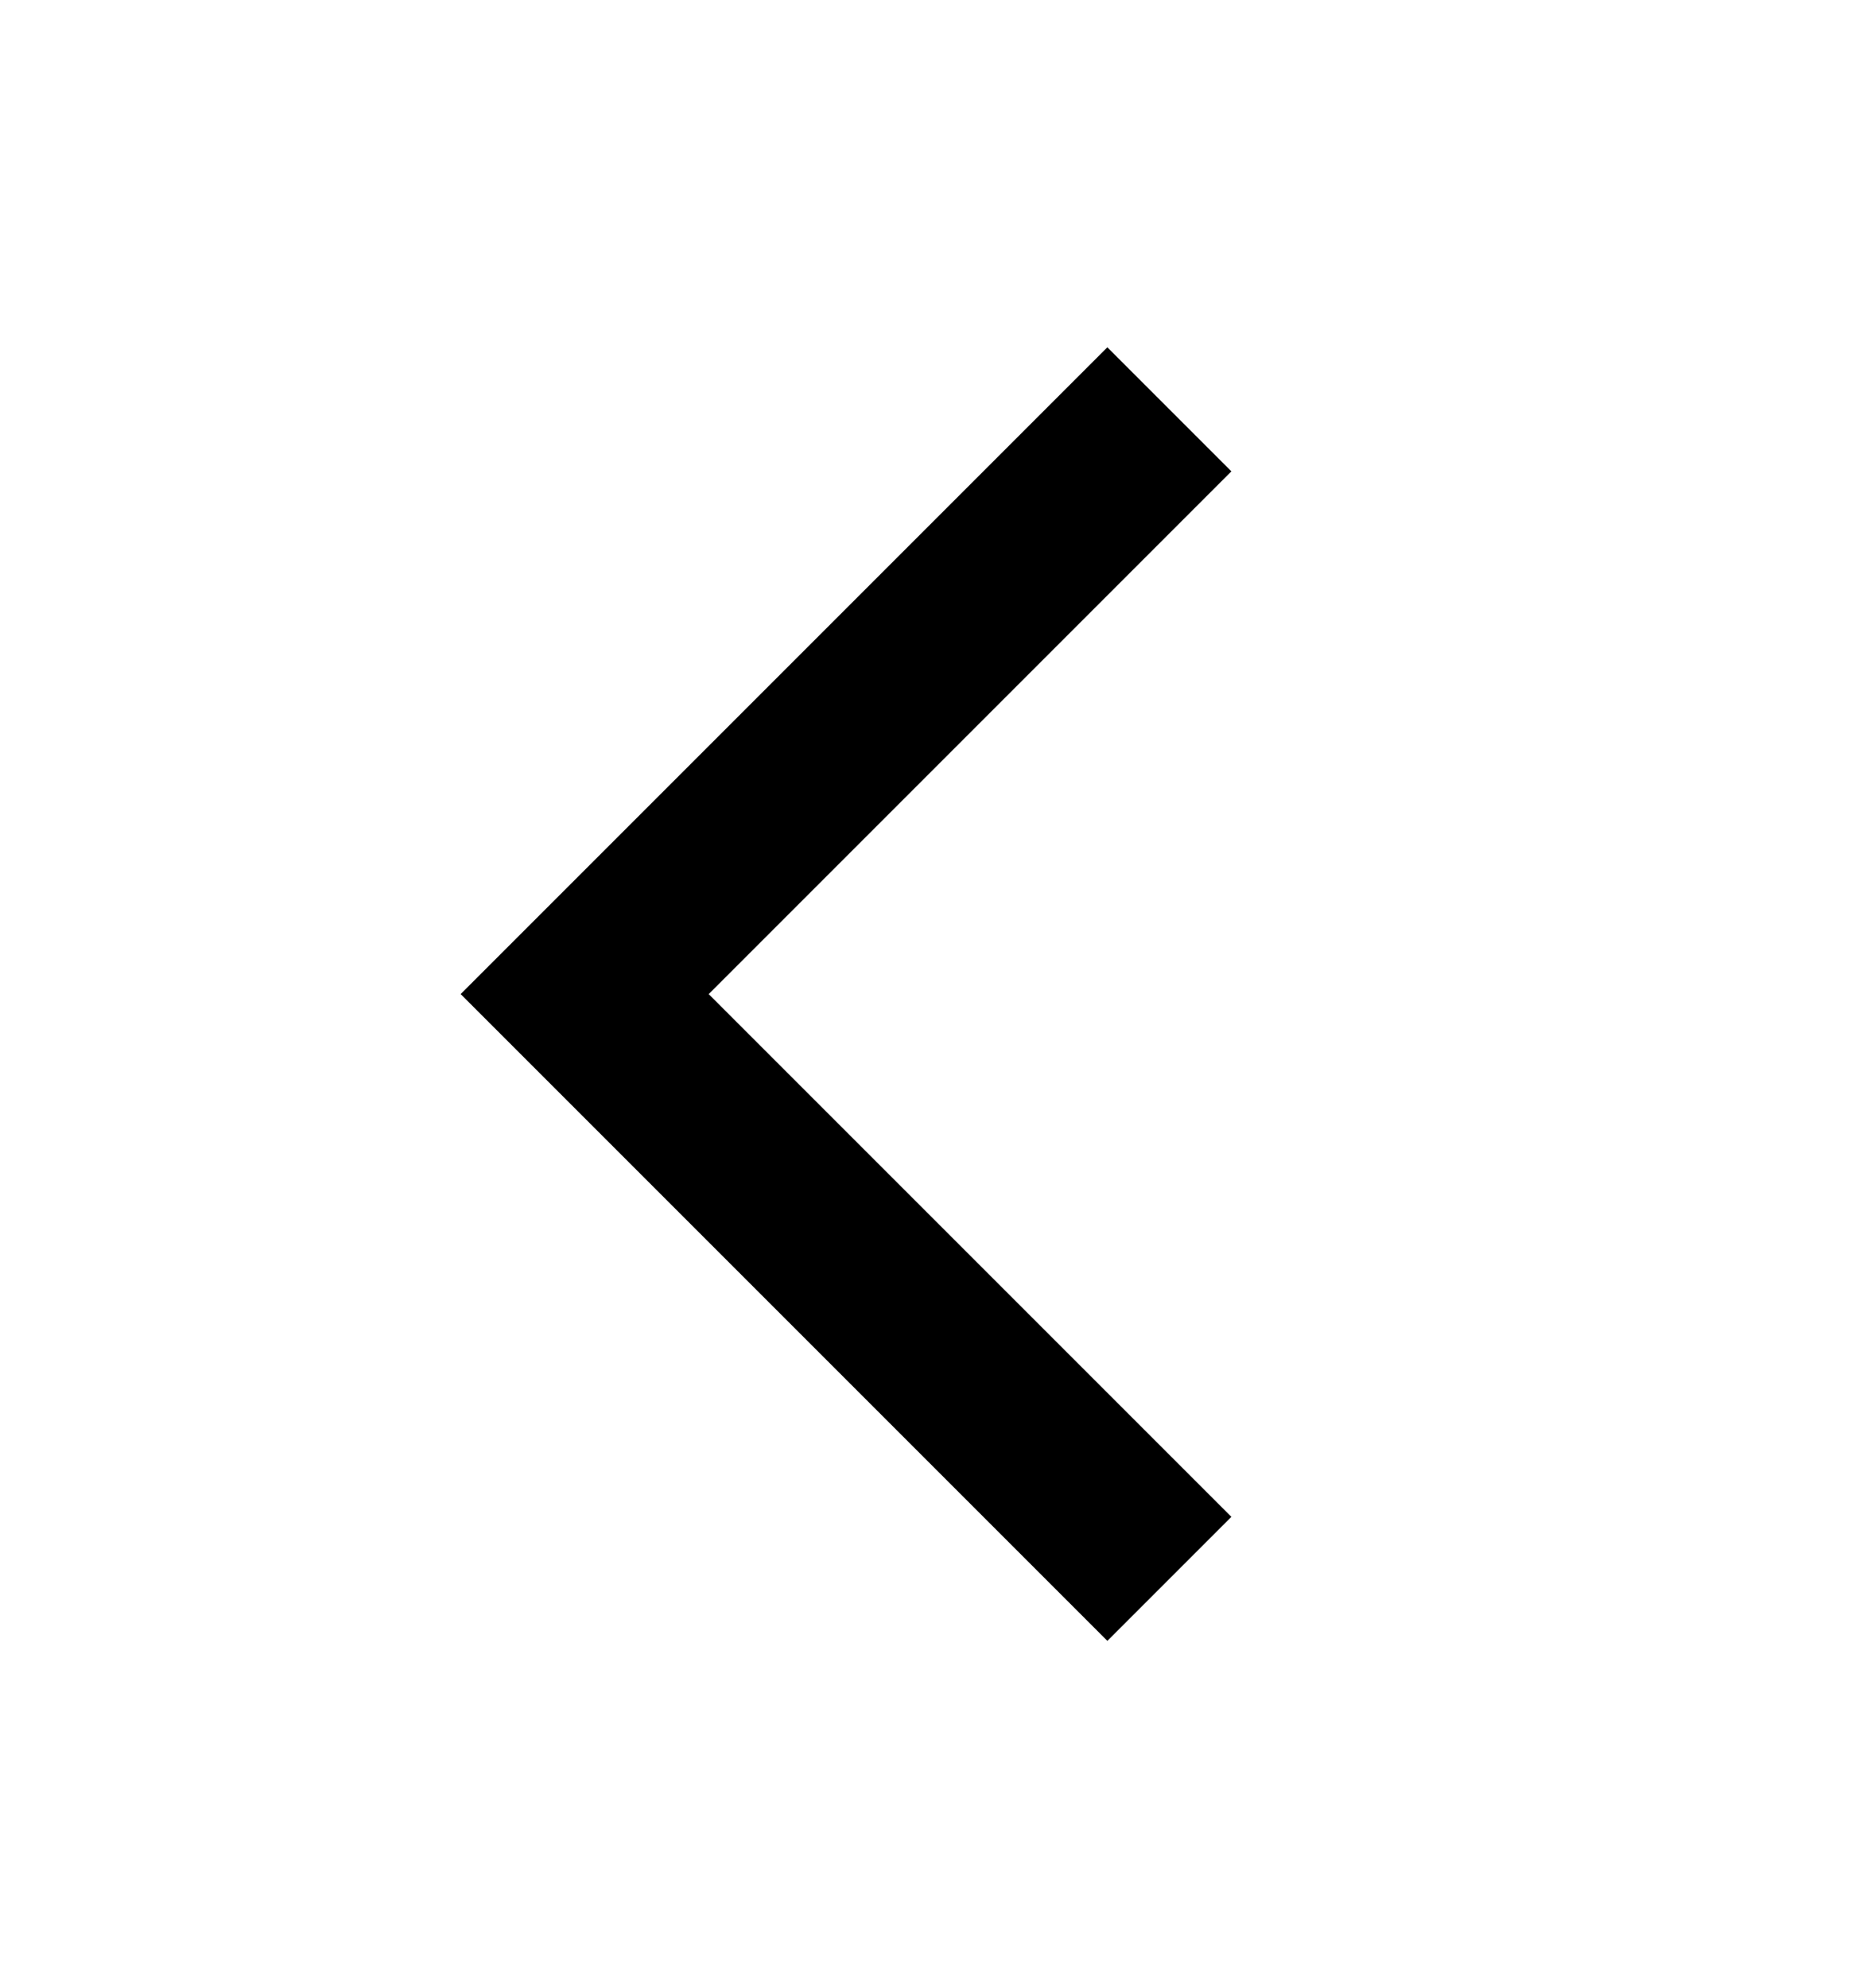
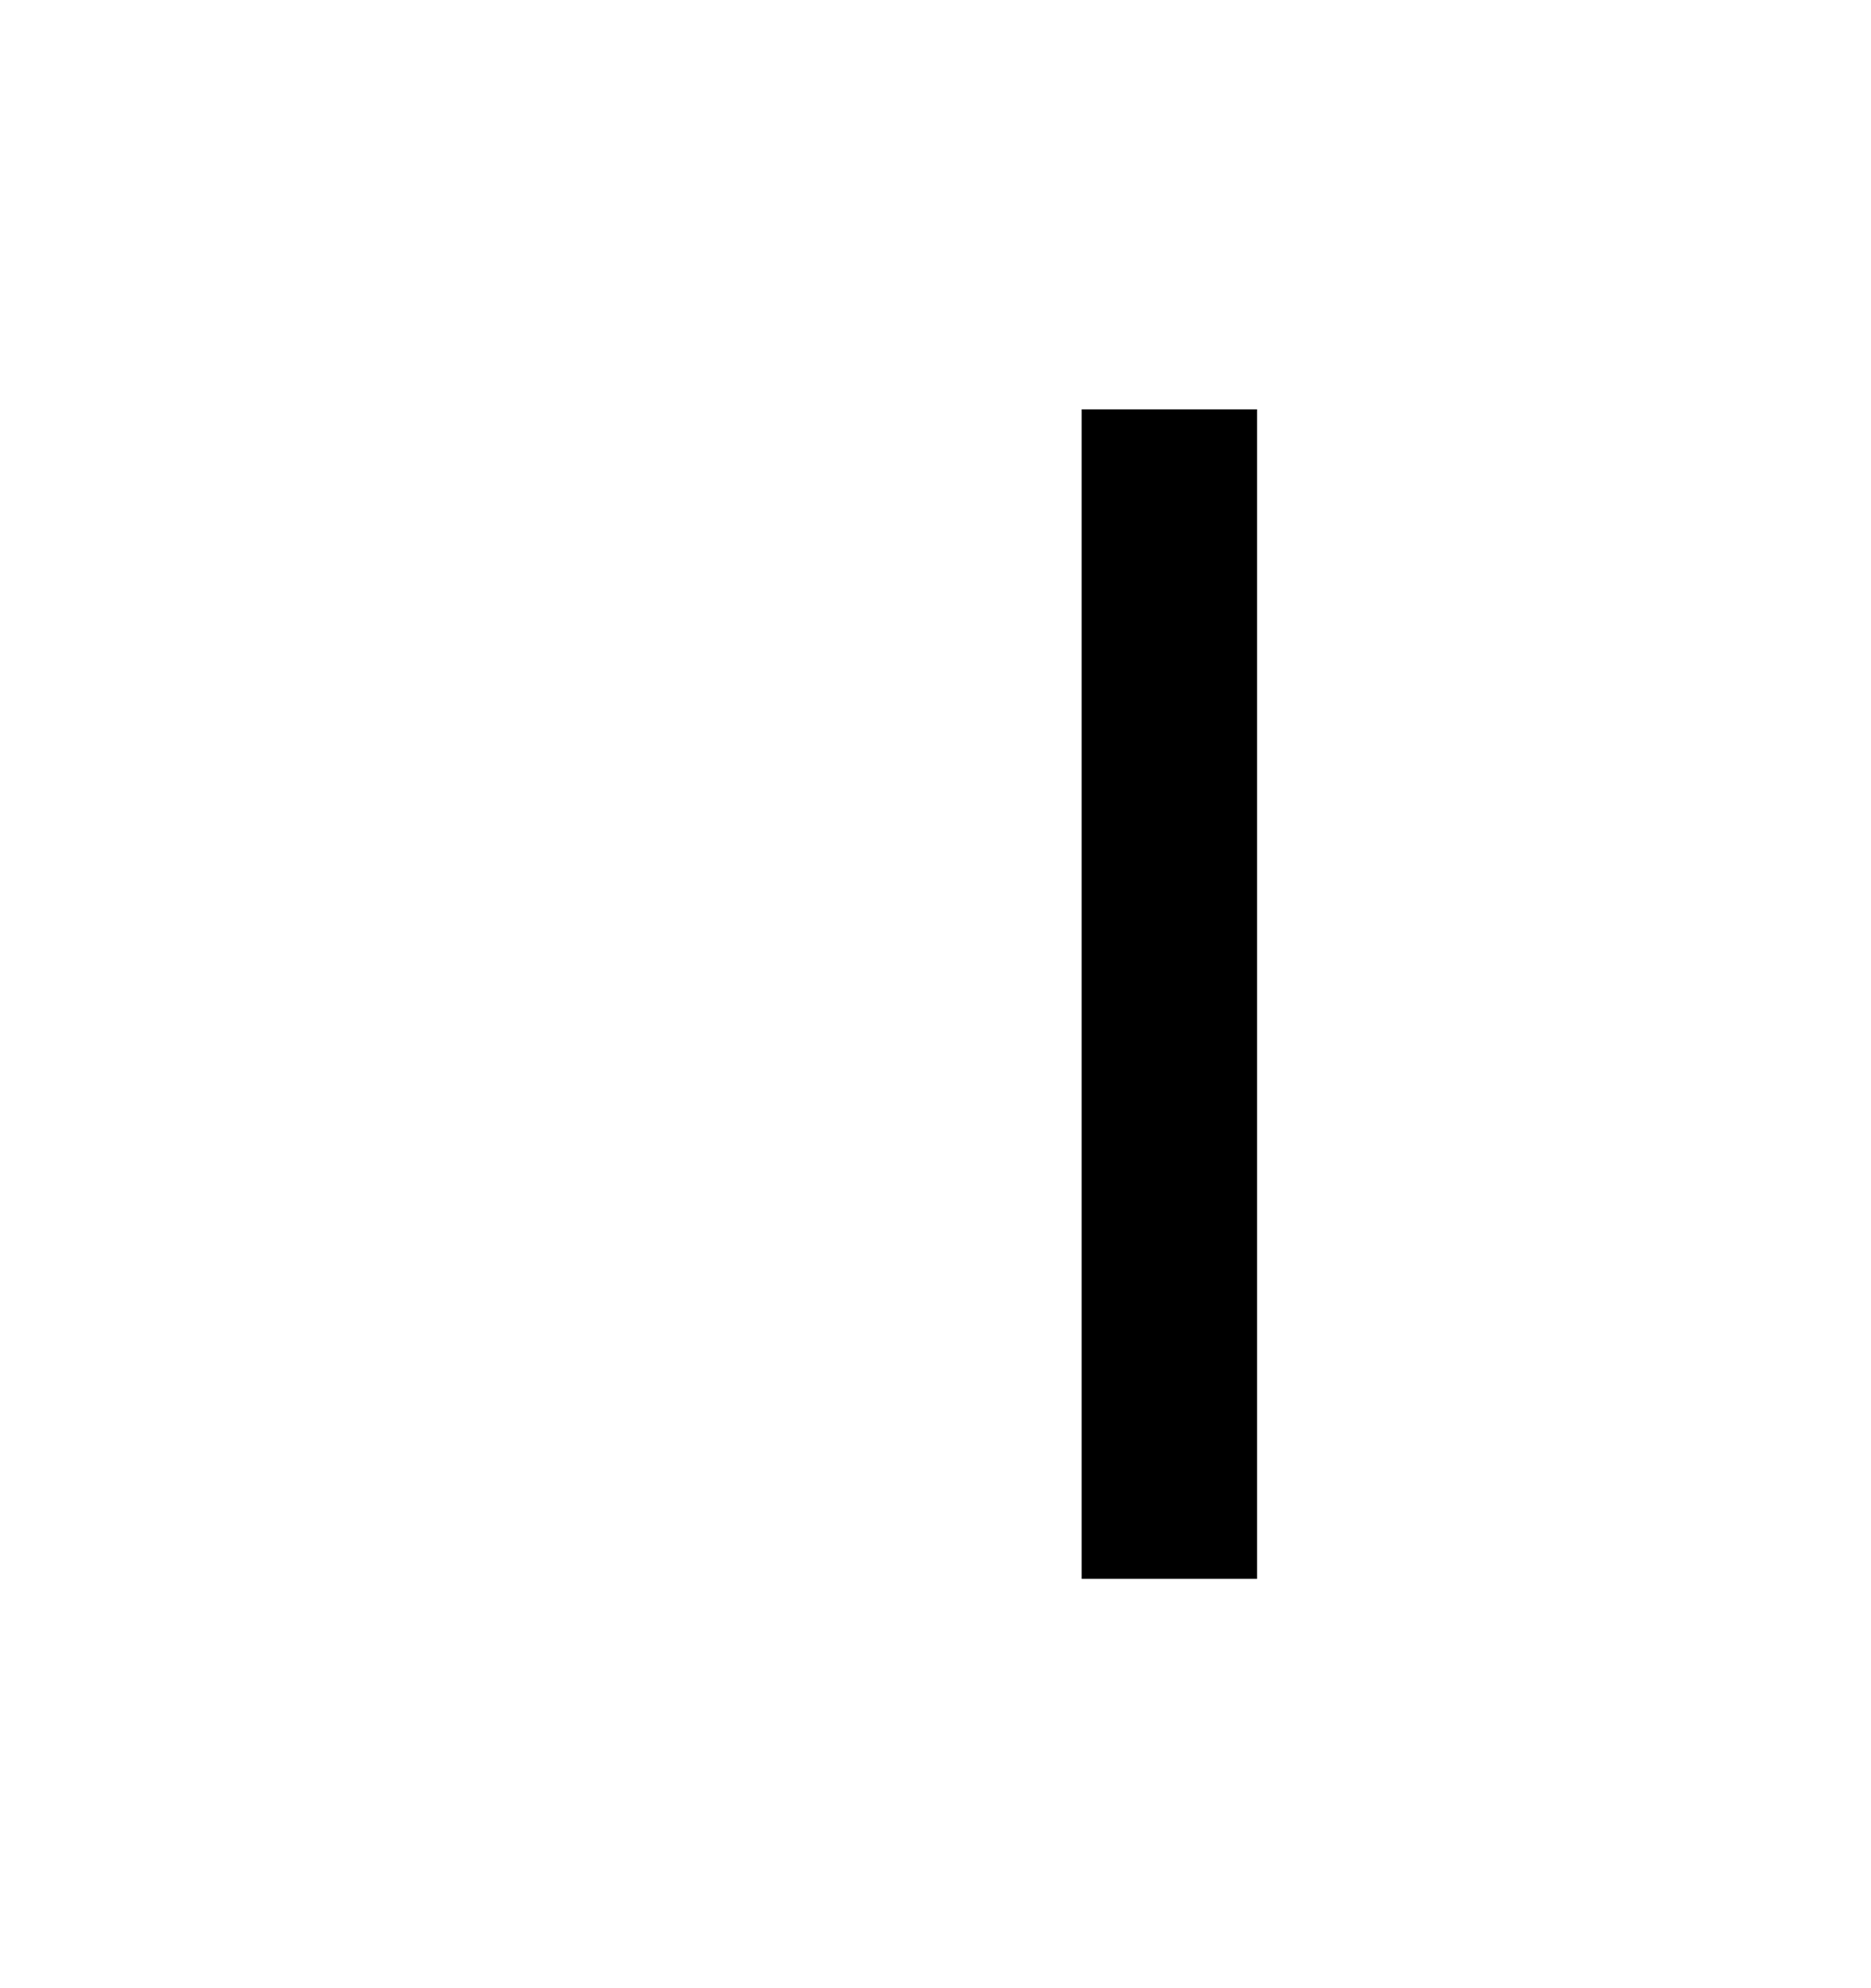
<svg xmlns="http://www.w3.org/2000/svg" width="16" height="17" viewBox="0 0 16 17" fill="none">
  <g id="Icon">
-     <path id="Vector" d="M10 3.5L5 8.5L10 13.5" stroke="black" stroke-width="1.5" />
+     <path id="Vector" d="M10 3.5L10 13.5" stroke="black" stroke-width="1.5" />
  </g>
</svg>